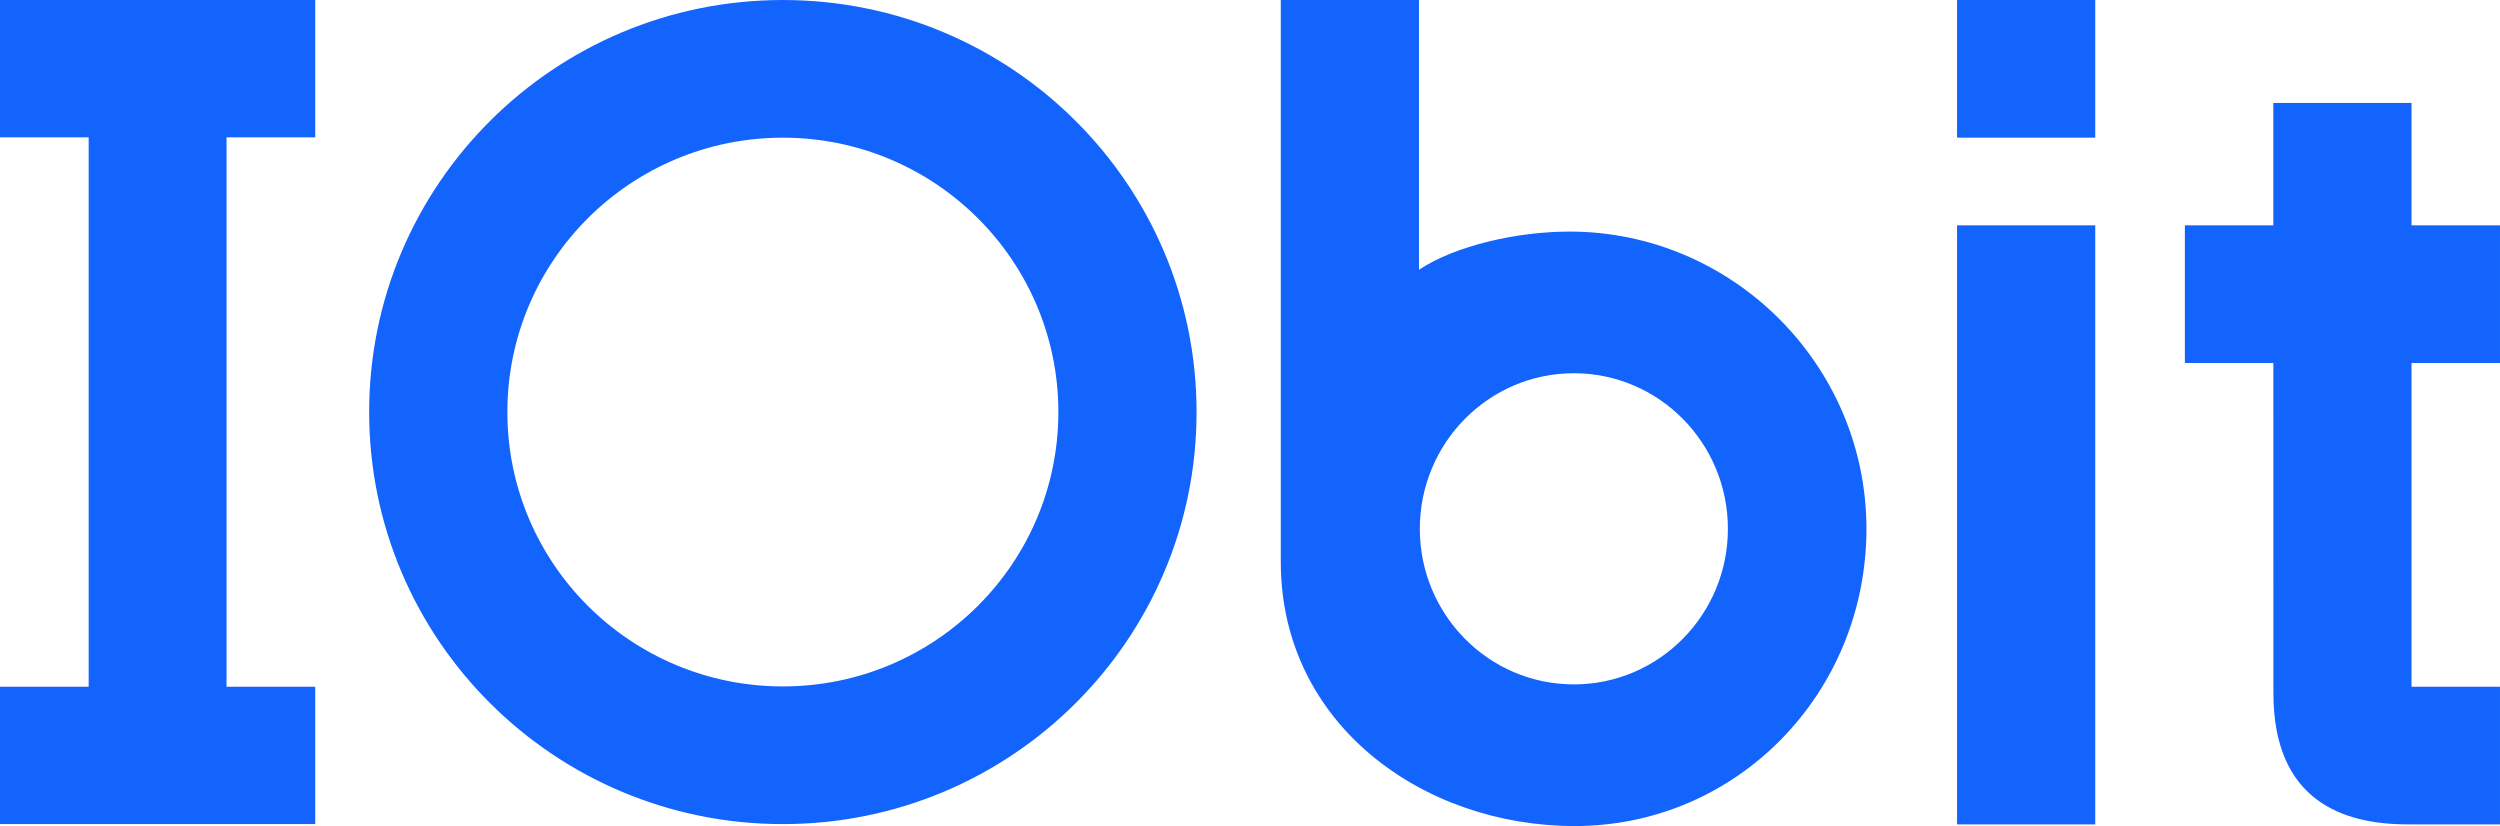
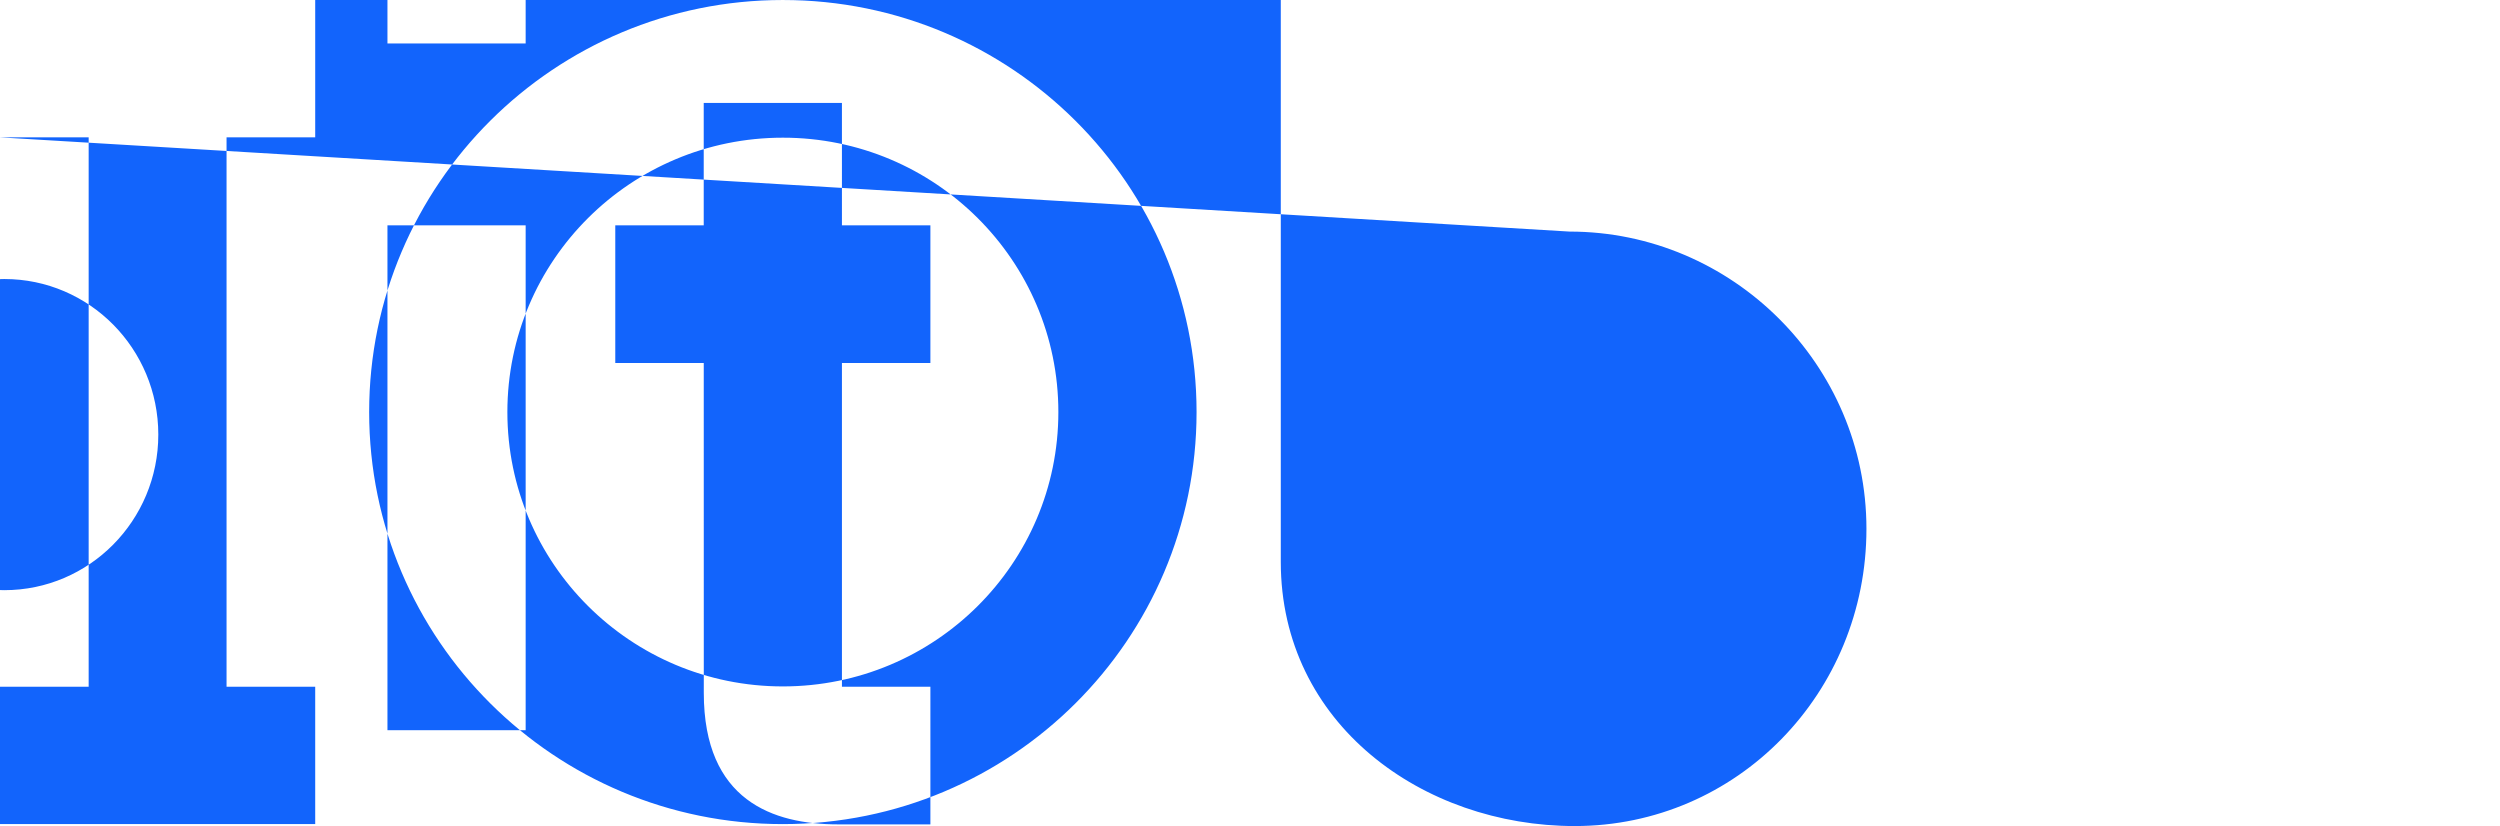
<svg xmlns="http://www.w3.org/2000/svg" viewBox="0 0 1831 605">
-   <path fill="#1264fc" fill-rule="evenodd" d="M573.362.007C406.029.007 270.369 135.12 270.369 301.8c0 166.651 135.66 301.772 302.993 301.772 167.349 0 303-135.121 303-301.772.001-166.68-135.651-301.793-303-301.793Zm0 502.726c-111.429 0-201.762-89.965-201.762-200.933 0-111 90.33-200.962 201.759-200.962S775.145 190.791 775.145 301.8c0 110.968-90.345 200.933-201.783 200.933ZM0 100.605h64.936v402.356H0v100.59h230.858v-100.59h-64.932V100.605h64.932V.007H0v100.6Zm1149.57 69.006c-38.35 0-83.46 10.186-110.3 27.942V.007H938.046V411.5c0 118.756 103.994 193.5 215.264 193.5 119.04 0 213.67-97.465 213.67-217.689s-98.35-217.7-217.41-217.7Zm3.12 331.637c-62.29 0-112.81-51.021-112.81-113.94s50.52-113.949 112.81-113.949c62.31 0 112.82 51.03 112.82 113.949s-50.51 113.94-112.82 113.94Zm678.3-235.389V165.033h-64.79V75.412h-101.22v89.621h-64.78v100.826h64.8l.03 241.6c0 79.033 50.81 96.318 98.43 96.318h67.53V502.961h-64.79v-237.1h64.79Zm-397.65-165.026h101.22V.007h-101.22v100.826Zm0 502.946h101.22V165.033h-101.22v438.746Z" />
+   <path fill="#1264fc" fill-rule="evenodd" d="M573.362.007C406.029.007 270.369 135.12 270.369 301.8c0 166.651 135.66 301.772 302.993 301.772 167.349 0 303-135.121 303-301.772.001-166.68-135.651-301.793-303-301.793Zm0 502.726c-111.429 0-201.762-89.965-201.762-200.933 0-111 90.33-200.962 201.759-200.962S775.145 190.791 775.145 301.8c0 110.968-90.345 200.933-201.783 200.933ZM0 100.605h64.936v402.356H0v100.59h230.858v-100.59h-64.932V100.605h64.932V.007H0v100.6Zc-38.35 0-83.46 10.186-110.3 27.942V.007H938.046V411.5c0 118.756 103.994 193.5 215.264 193.5 119.04 0 213.67-97.465 213.67-217.689s-98.35-217.7-217.41-217.7Zm3.12 331.637c-62.29 0-112.81-51.021-112.81-113.94s50.52-113.949 112.81-113.949c62.31 0 112.82 51.03 112.82 113.949s-50.51 113.94-112.82 113.94Zm678.3-235.389V165.033h-64.79V75.412h-101.22v89.621h-64.78v100.826h64.8l.03 241.6c0 79.033 50.81 96.318 98.43 96.318h67.53V502.961h-64.79v-237.1h64.79Zm-397.65-165.026h101.22V.007h-101.22v100.826Zm0 502.946h101.22V165.033h-101.22v438.746Z" />
</svg>